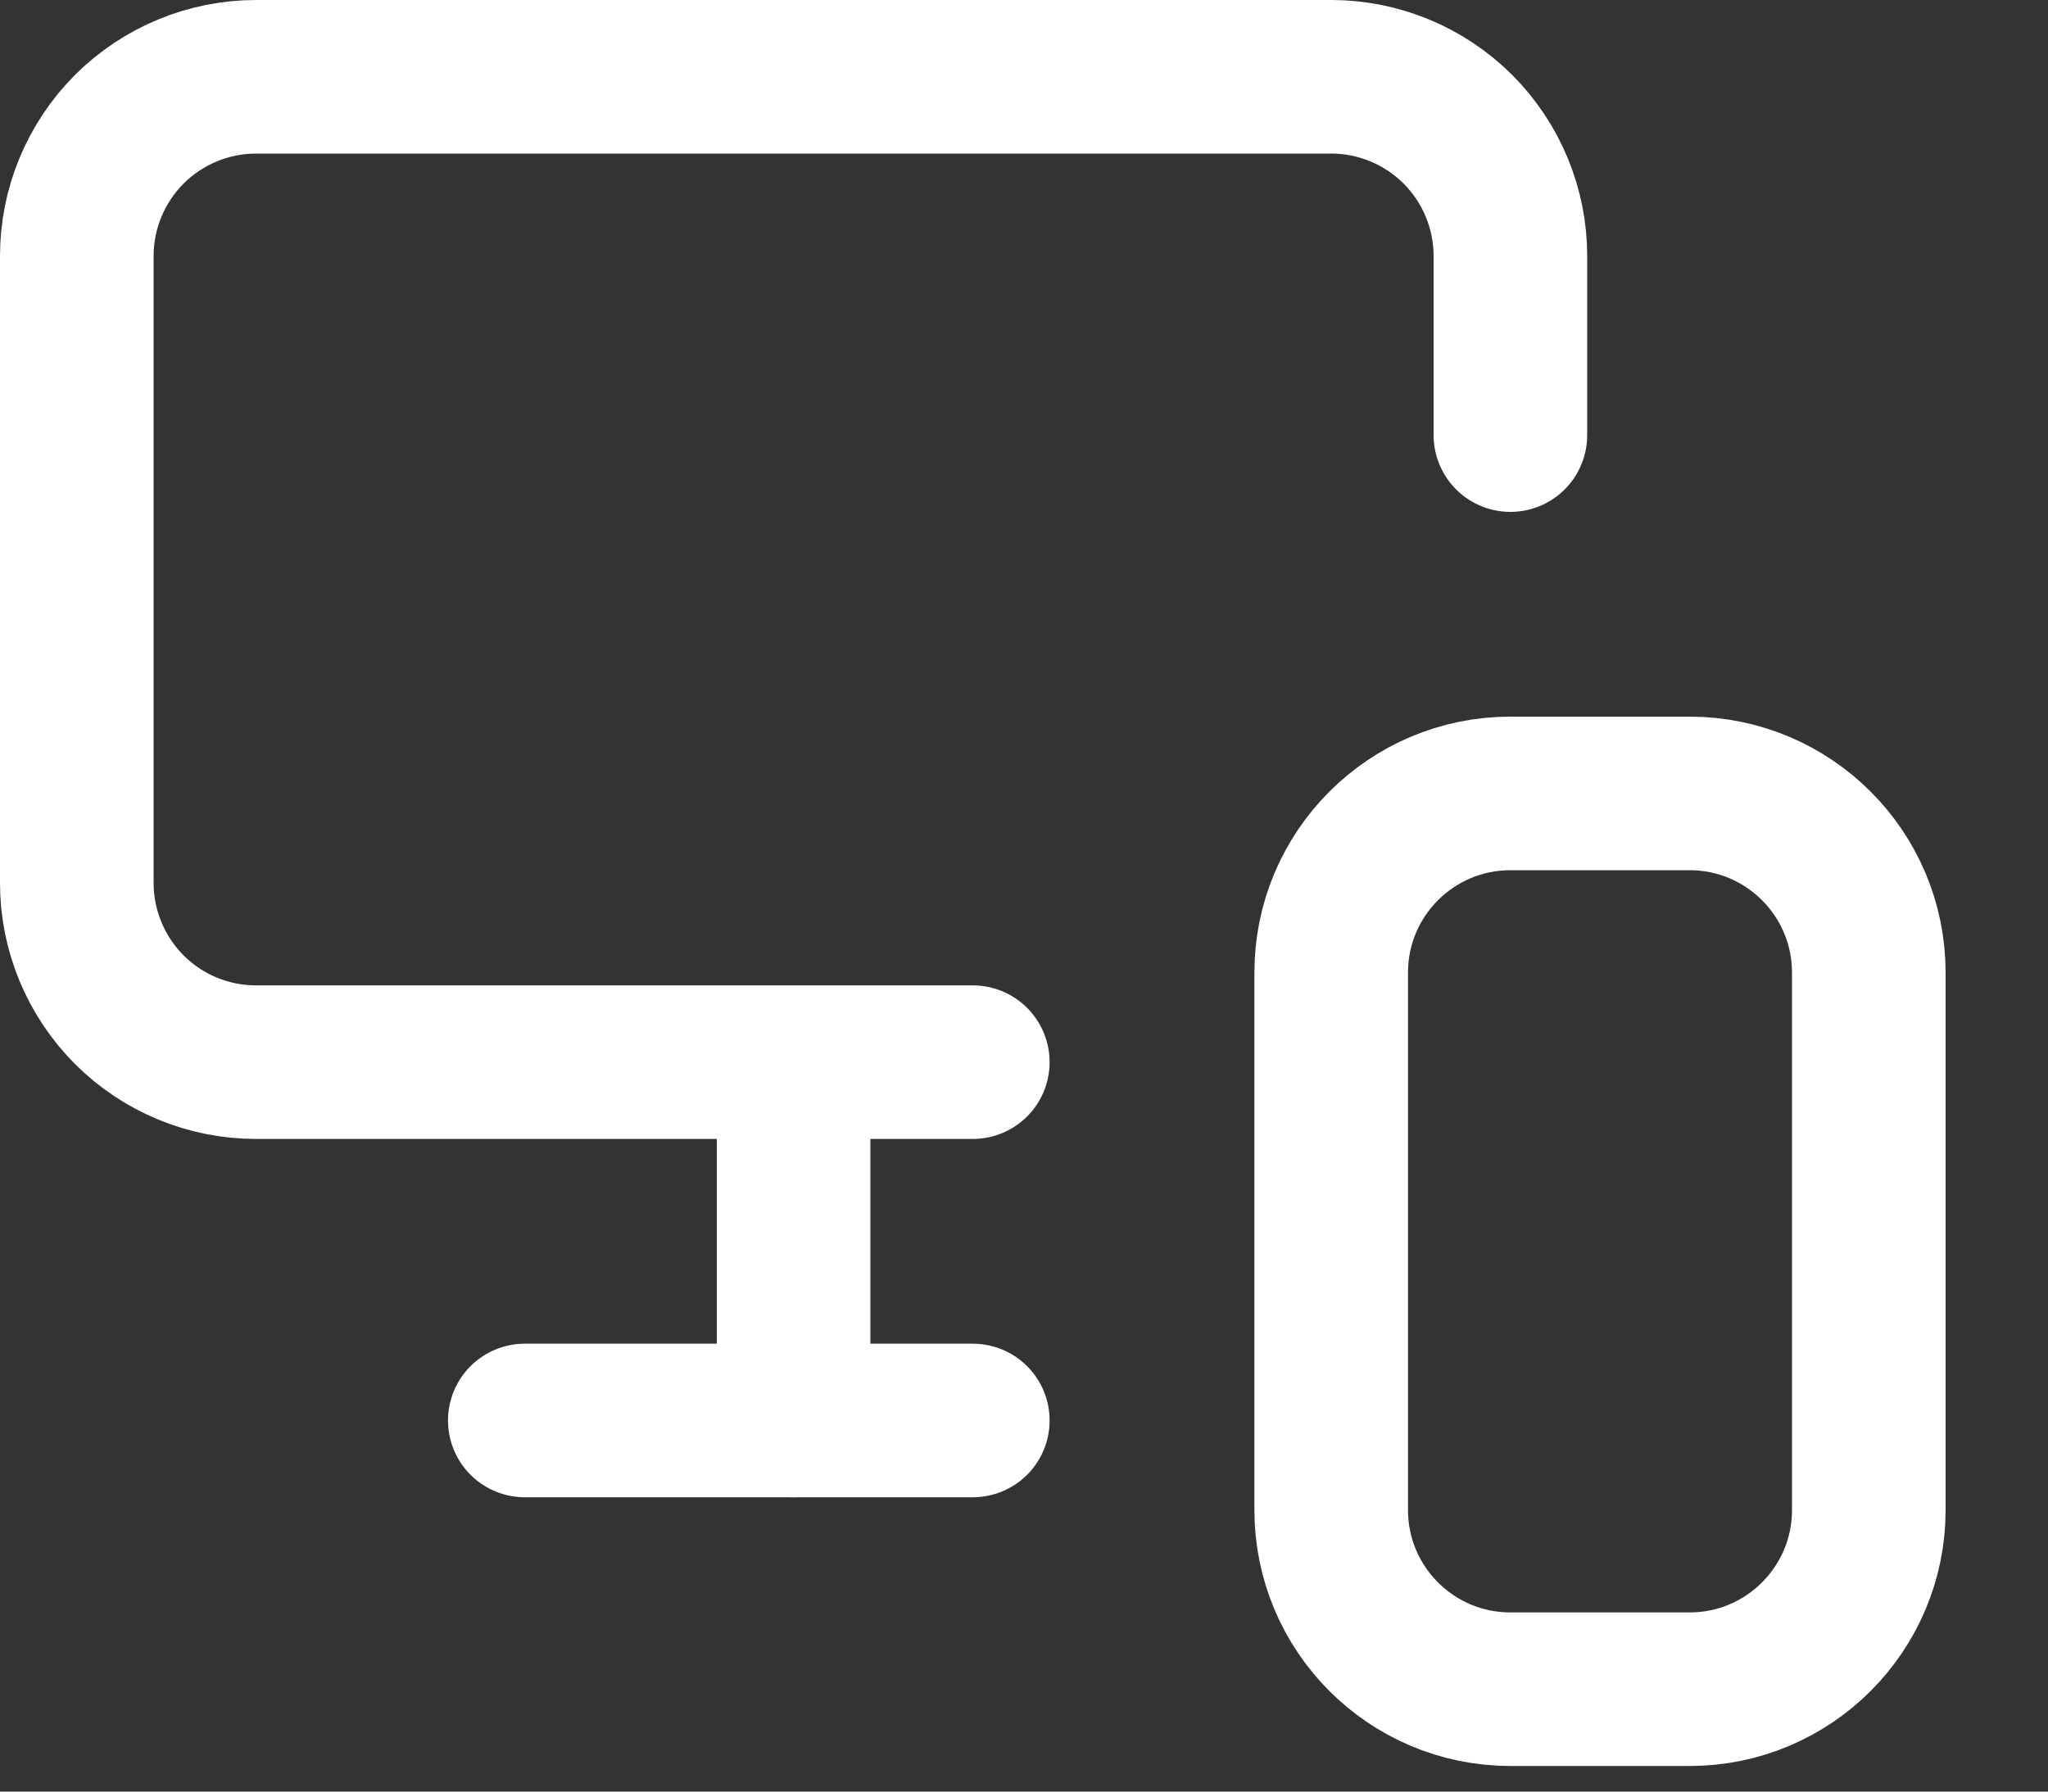
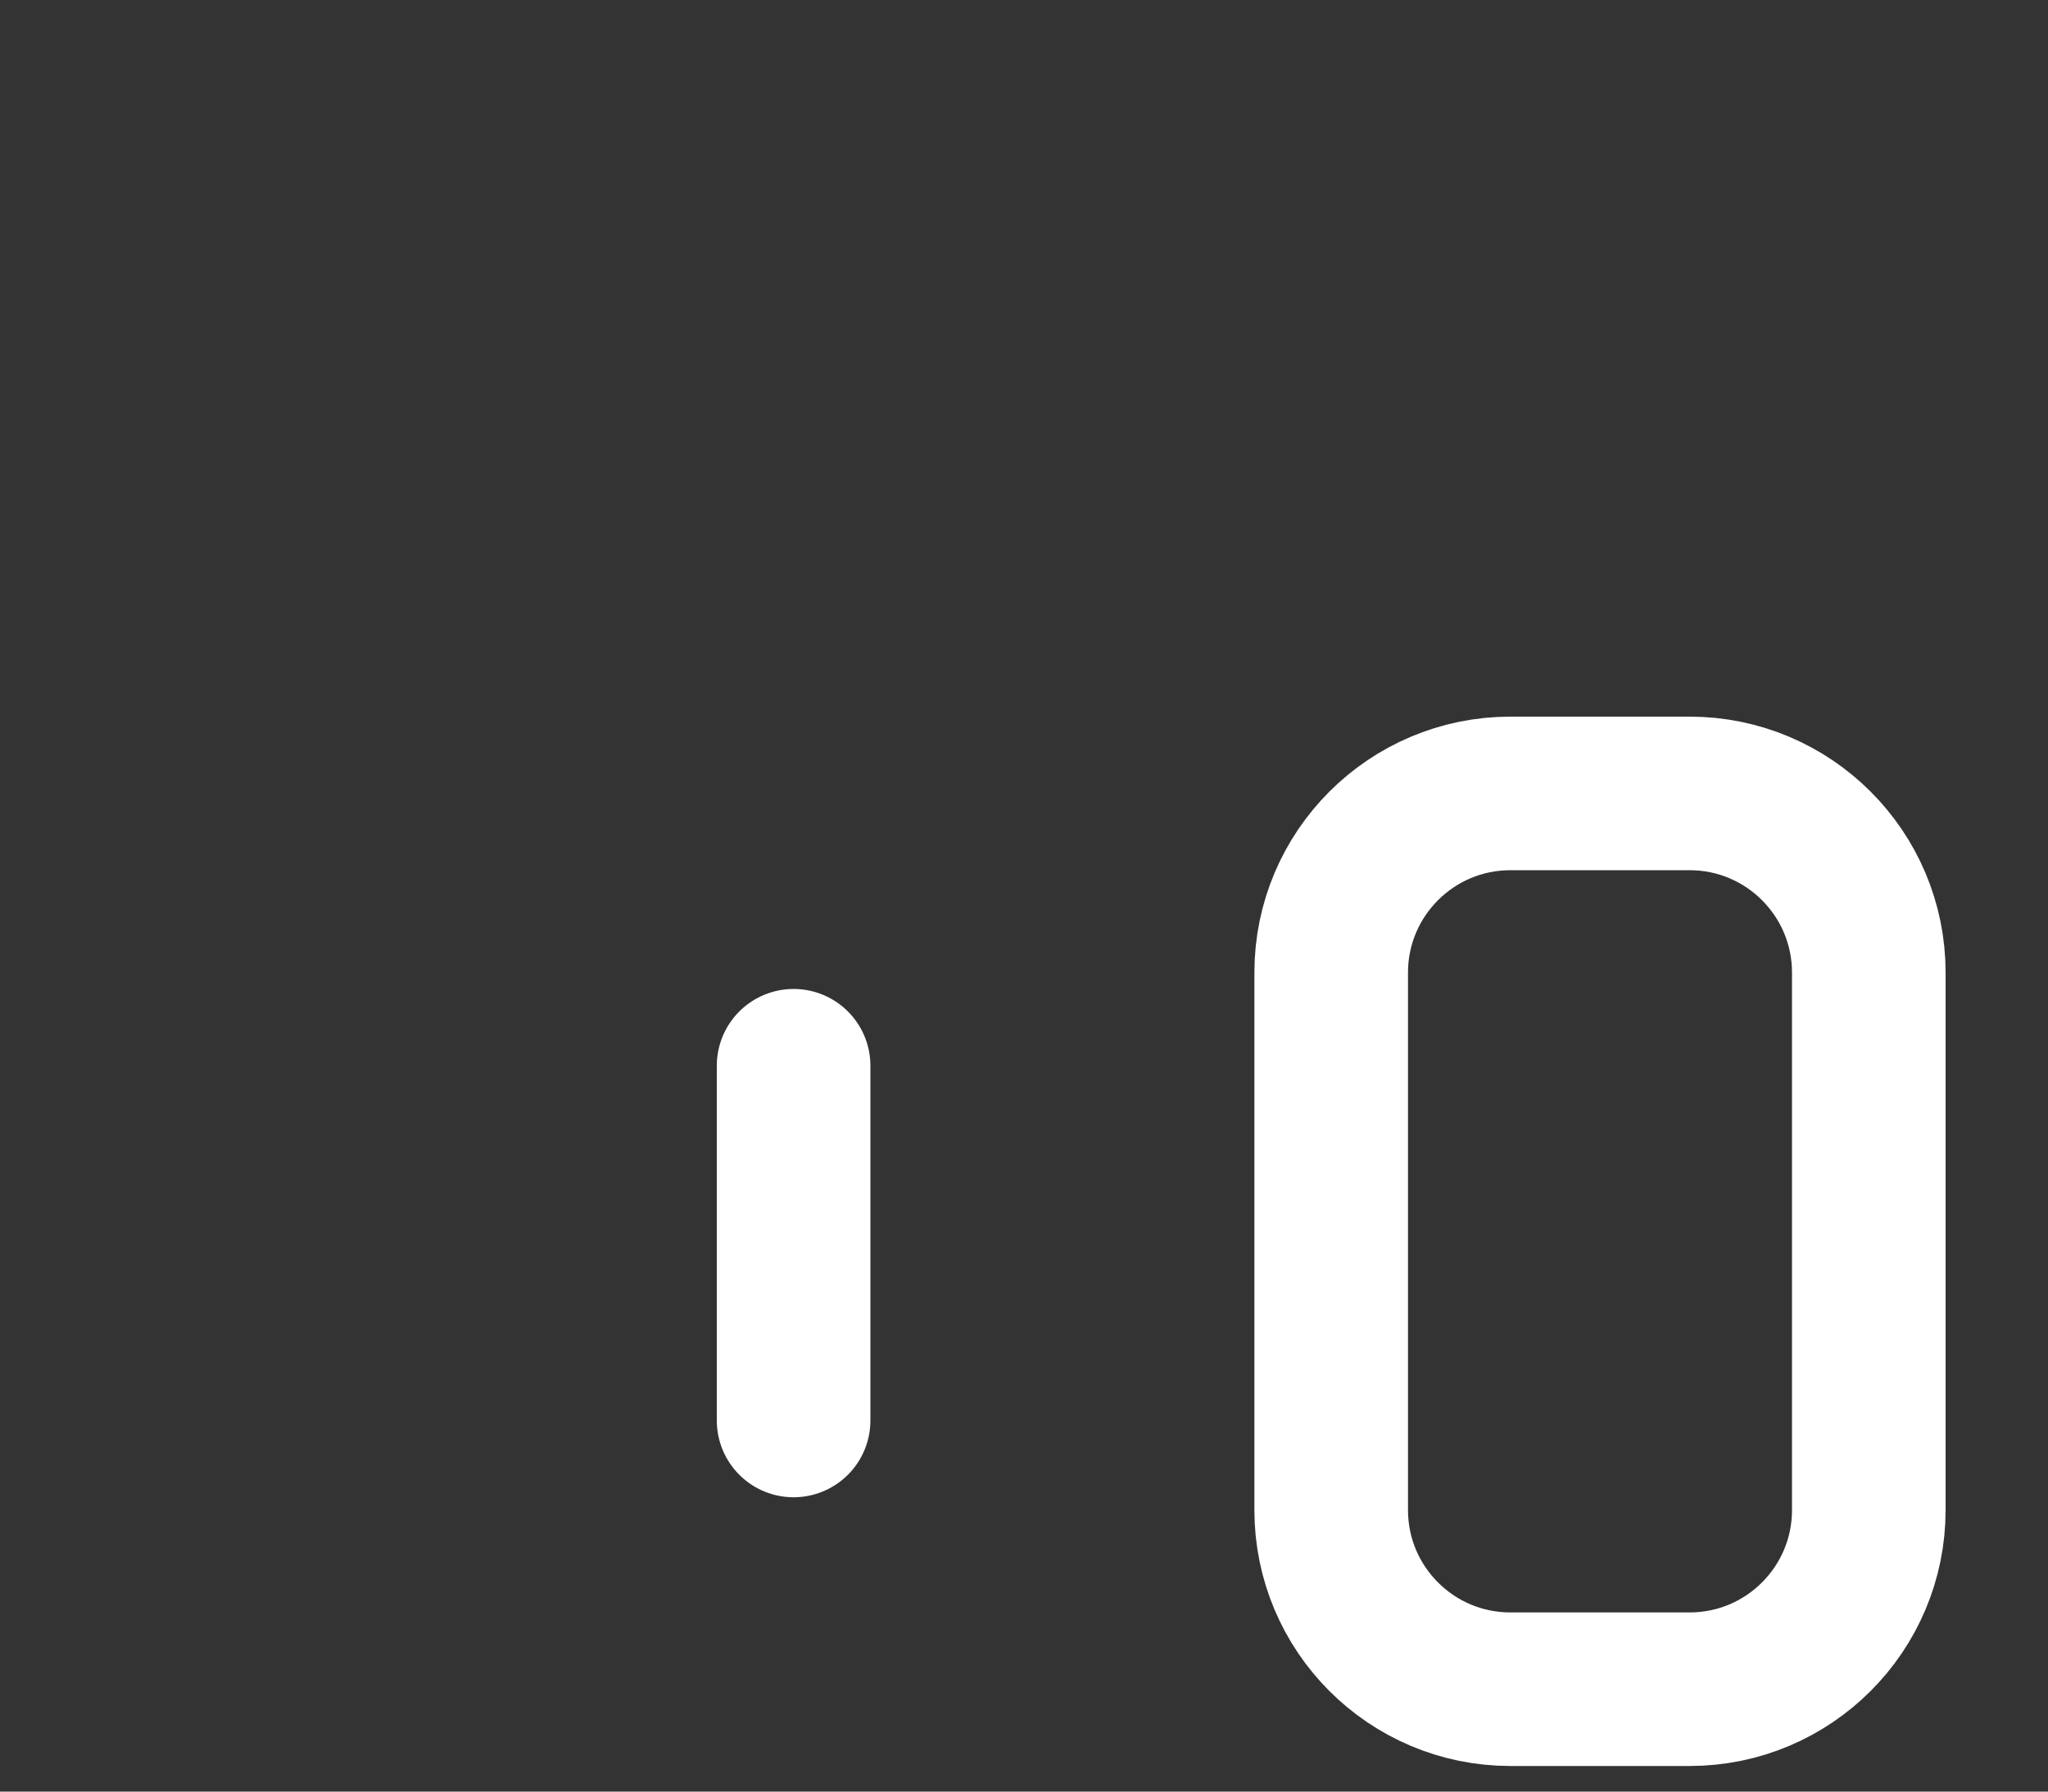
<svg xmlns="http://www.w3.org/2000/svg" width="16" height="14" viewBox="0 0 16 14" fill="none">
  <rect x="0" y="0" width="16" height="14" fill="#333333" stroke="none" />
-   <path d="M11.8 3.4V2C11.8 1.629 11.652 1.273 11.39 1.01C11.127 0.748 10.771 0.6 10.4 0.6H2C1.629 0.6 1.273 0.748 1.01 1.01C0.748 1.273 0.6 1.629 0.6 2V6.9C0.6 7.271 0.748 7.627 1.01 7.89C1.273 8.153 1.629 8.3 2 8.3H7.6" stroke="white" stroke-width="1.2" stroke-linecap="round" stroke-linejoin="round" />
  <path d="M6.2 11.1V8.328V10.533" stroke="white" stroke-width="1.2" stroke-linecap="round" stroke-linejoin="round" />
-   <path d="M4.1 11.1H7.6" stroke="white" stroke-width="1.2" stroke-linecap="round" stroke-linejoin="round" />
  <path d="M13.2 6.2H11.8C11.027 6.2 10.4 6.827 10.4 7.6V11.8C10.4 12.573 11.027 13.2 11.8 13.2H13.2C13.973 13.2 14.6 12.573 14.6 11.8V7.6C14.6 6.827 13.973 6.2 13.2 6.2Z" stroke="white" stroke-width="1.2" stroke-linecap="round" stroke-linejoin="round" />
</svg>